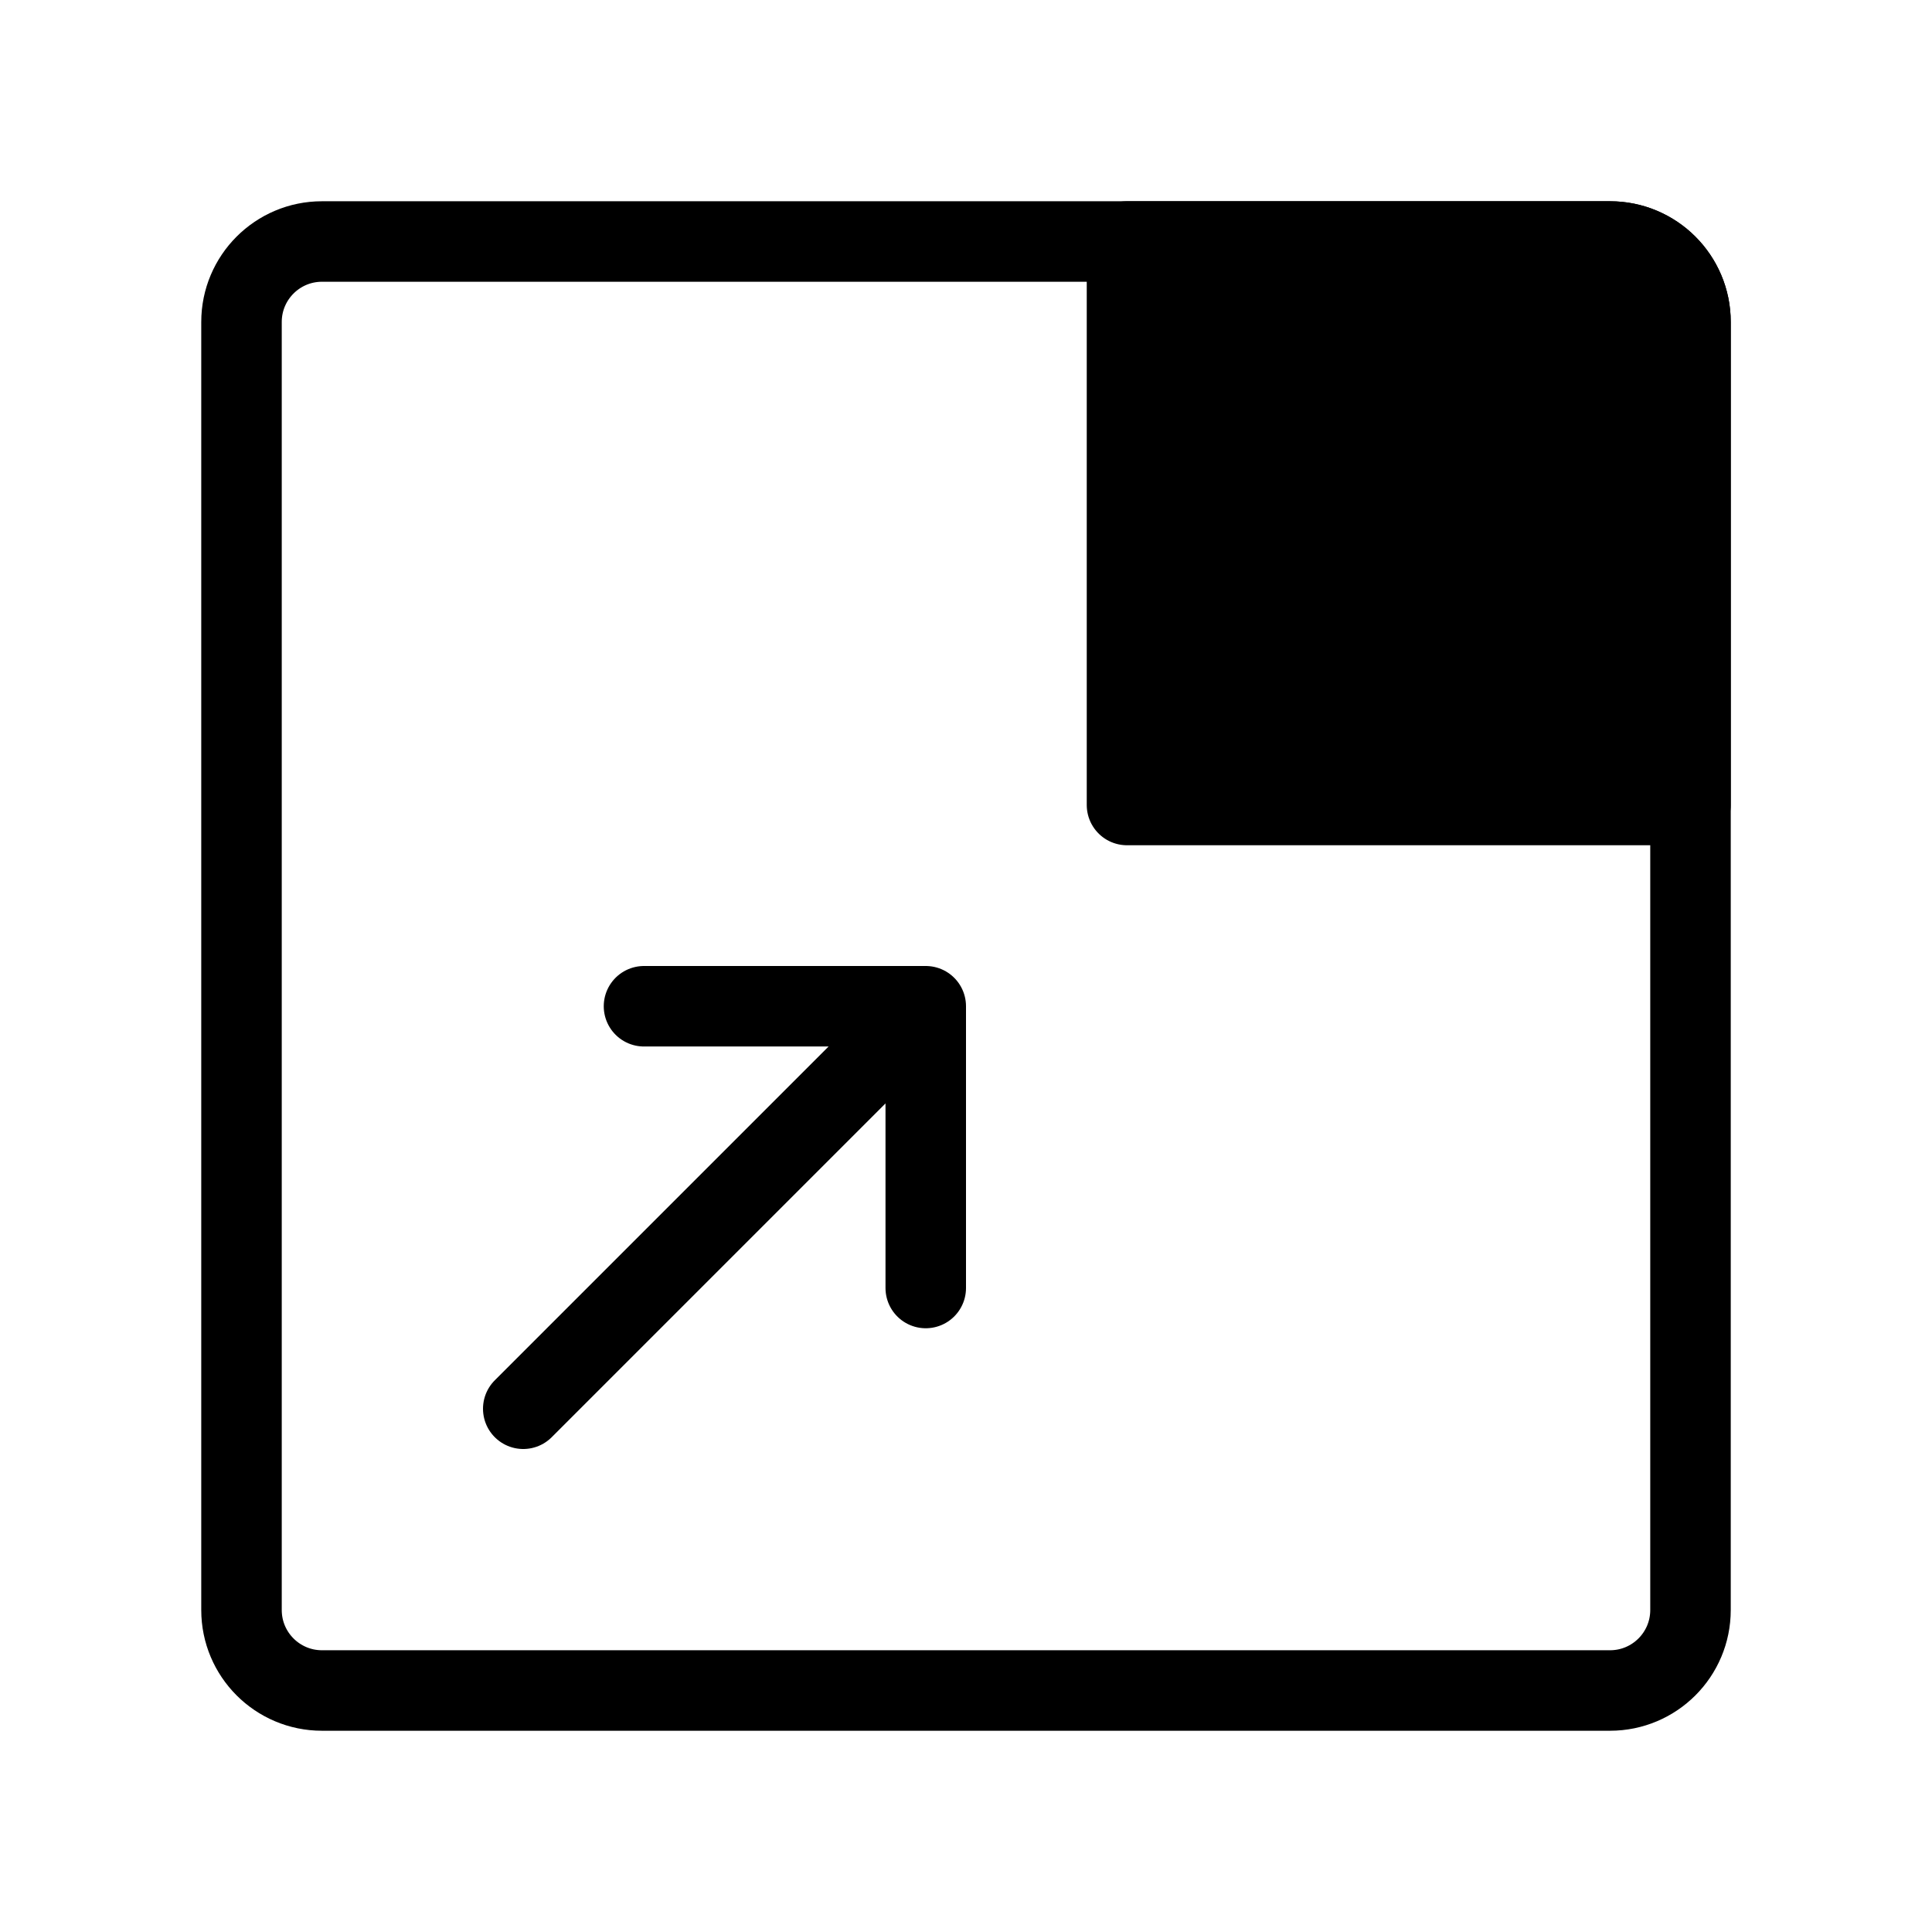
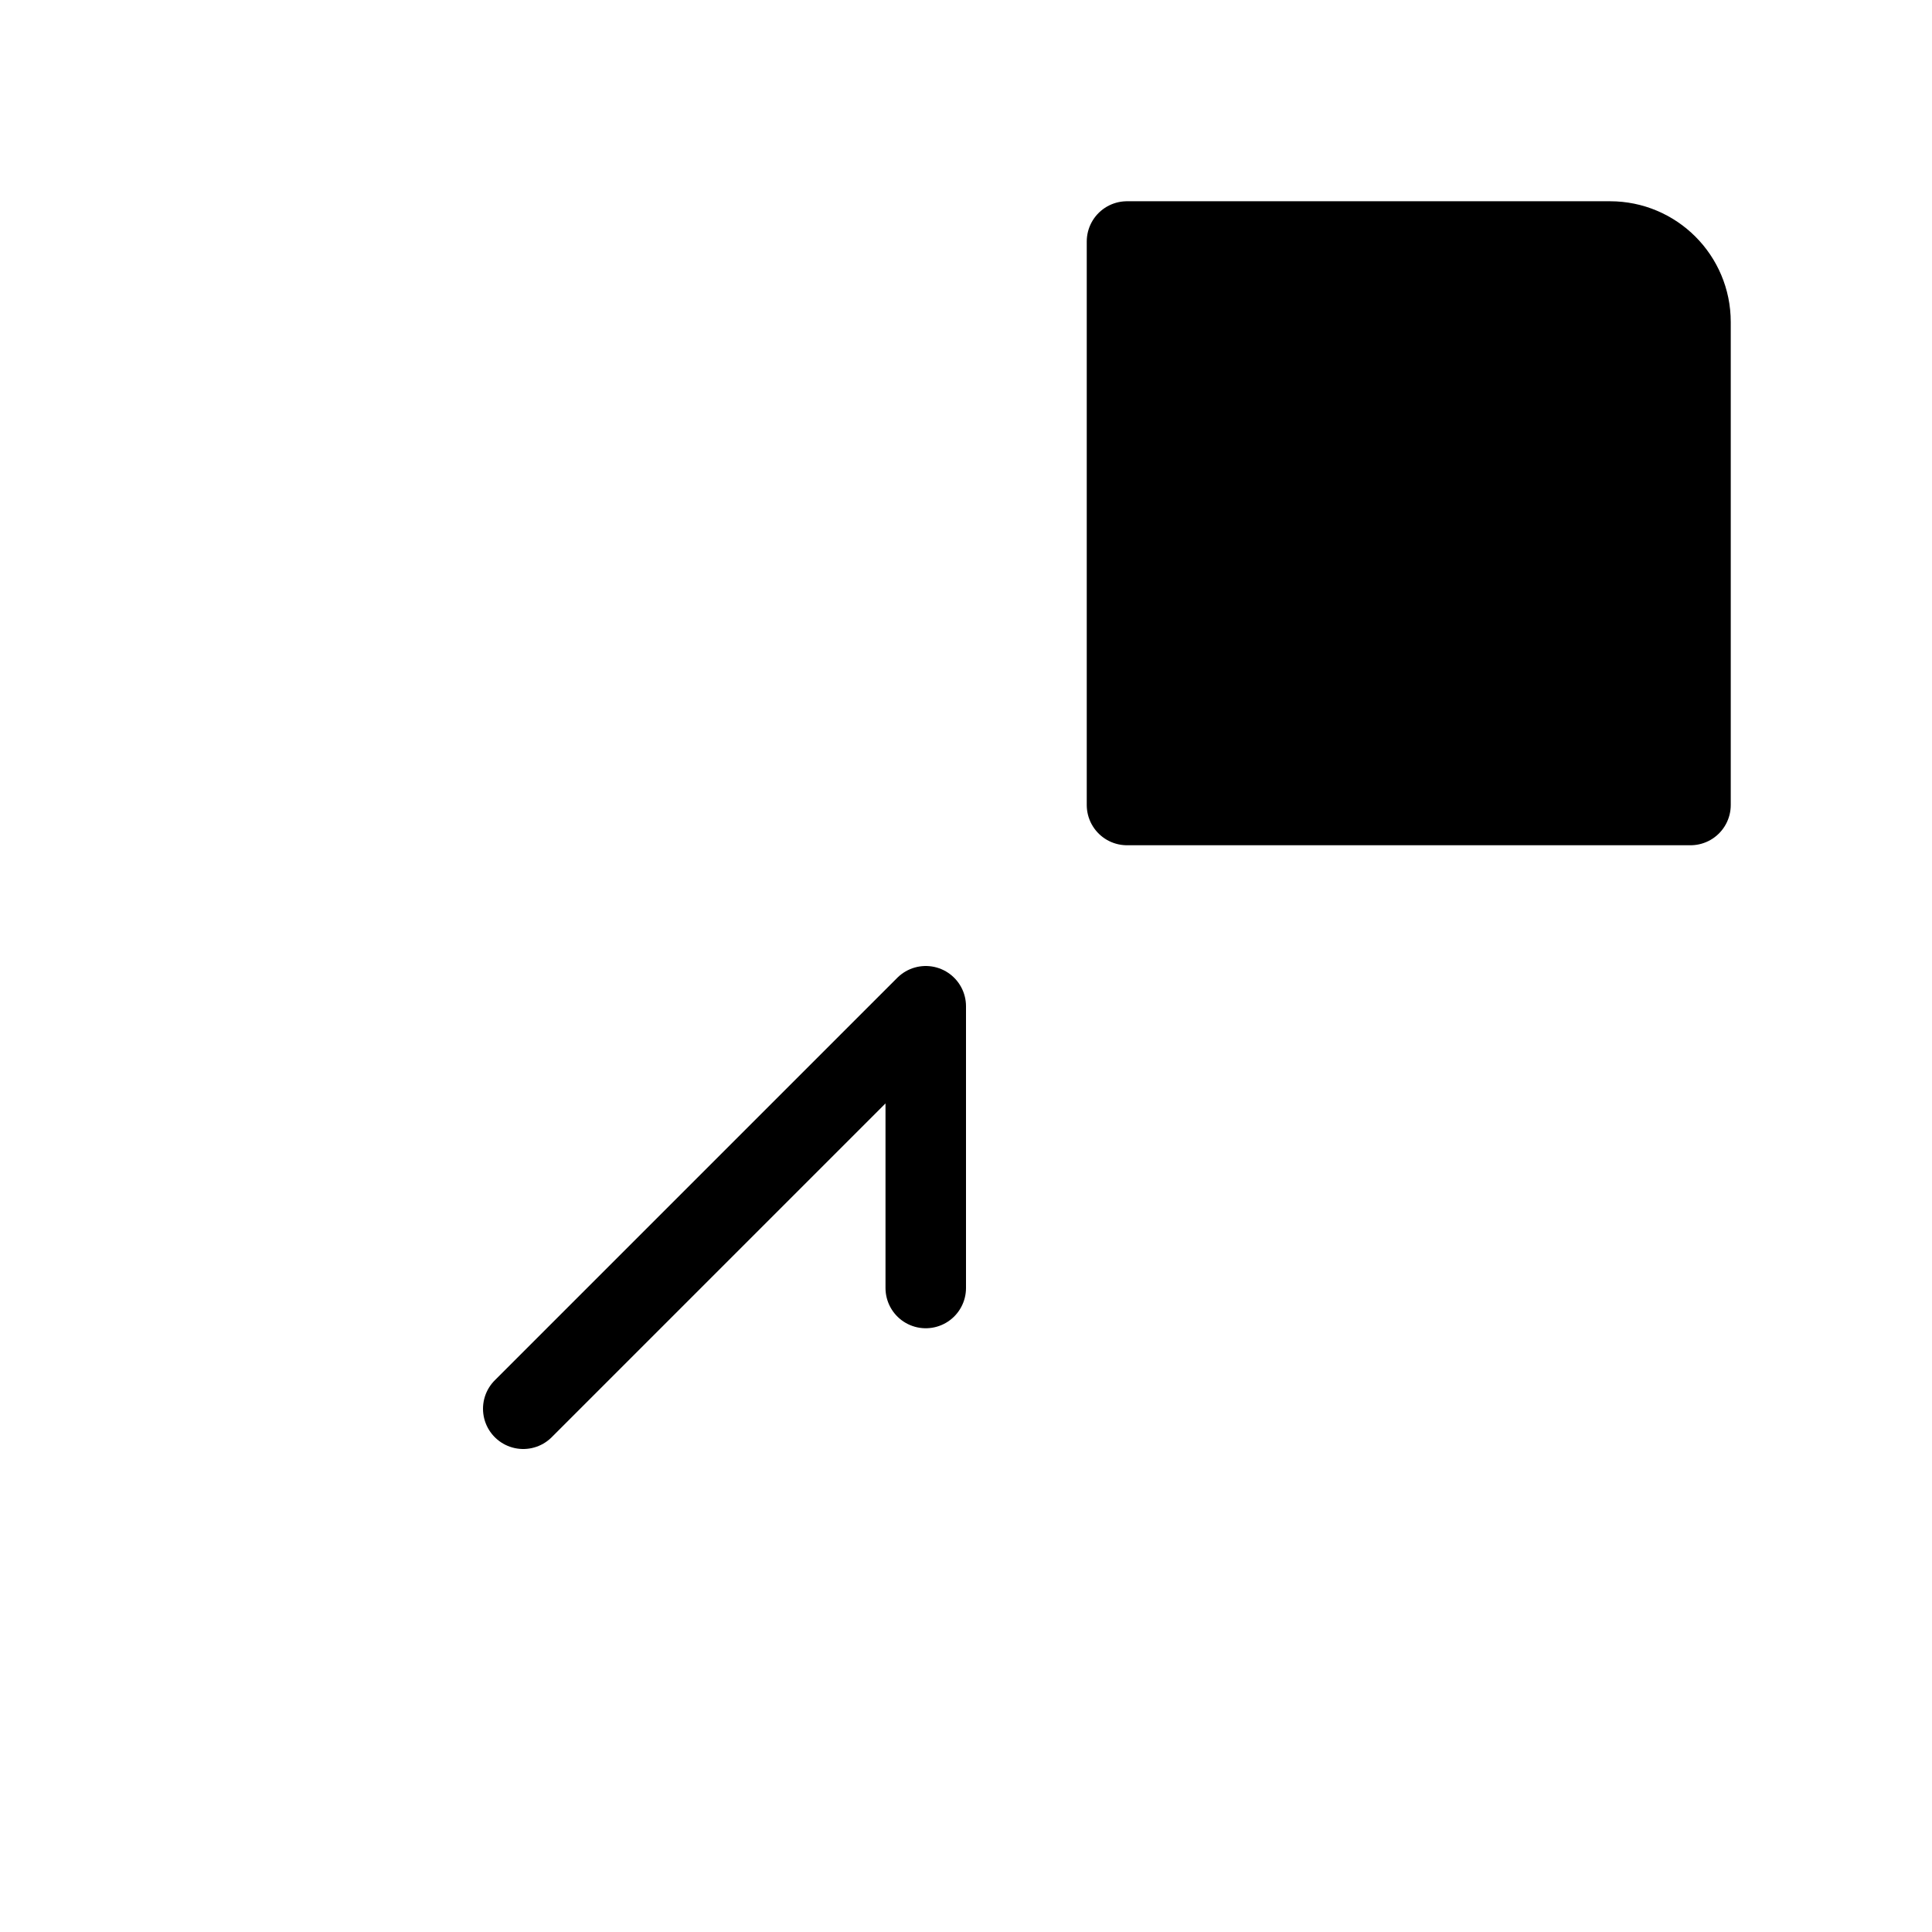
<svg xmlns="http://www.w3.org/2000/svg" viewBox="0 0 48 48" fill="none">
-   <path d="M8 42H40C41.105 42 42 41.105 42 40V8C42 6.895 41.105 6 40 6H8C6.895 6 6 6.895 6 8V40C6 41.105 6.895 42 8 42Z" stroke="currentColor" stroke-width="2" stroke-linecap="round" stroke-linejoin="round" />
  <path fill-rule="evenodd" clip-rule="evenodd" d="M42 8C42 6.895 41.105 6 40 6H28V20H42V8Z" fill="currentColor" stroke="currentColor" stroke-width="2" stroke-linecap="round" stroke-linejoin="round" />
-   <path d="M13 35L23 25M23 25V32M23 25H16" stroke="currentColor" stroke-width="2" stroke-linecap="round" stroke-linejoin="round" />
+   <path d="M13 35L23 25M23 25V32M23 25" stroke="currentColor" stroke-width="2" stroke-linecap="round" stroke-linejoin="round" />
</svg>